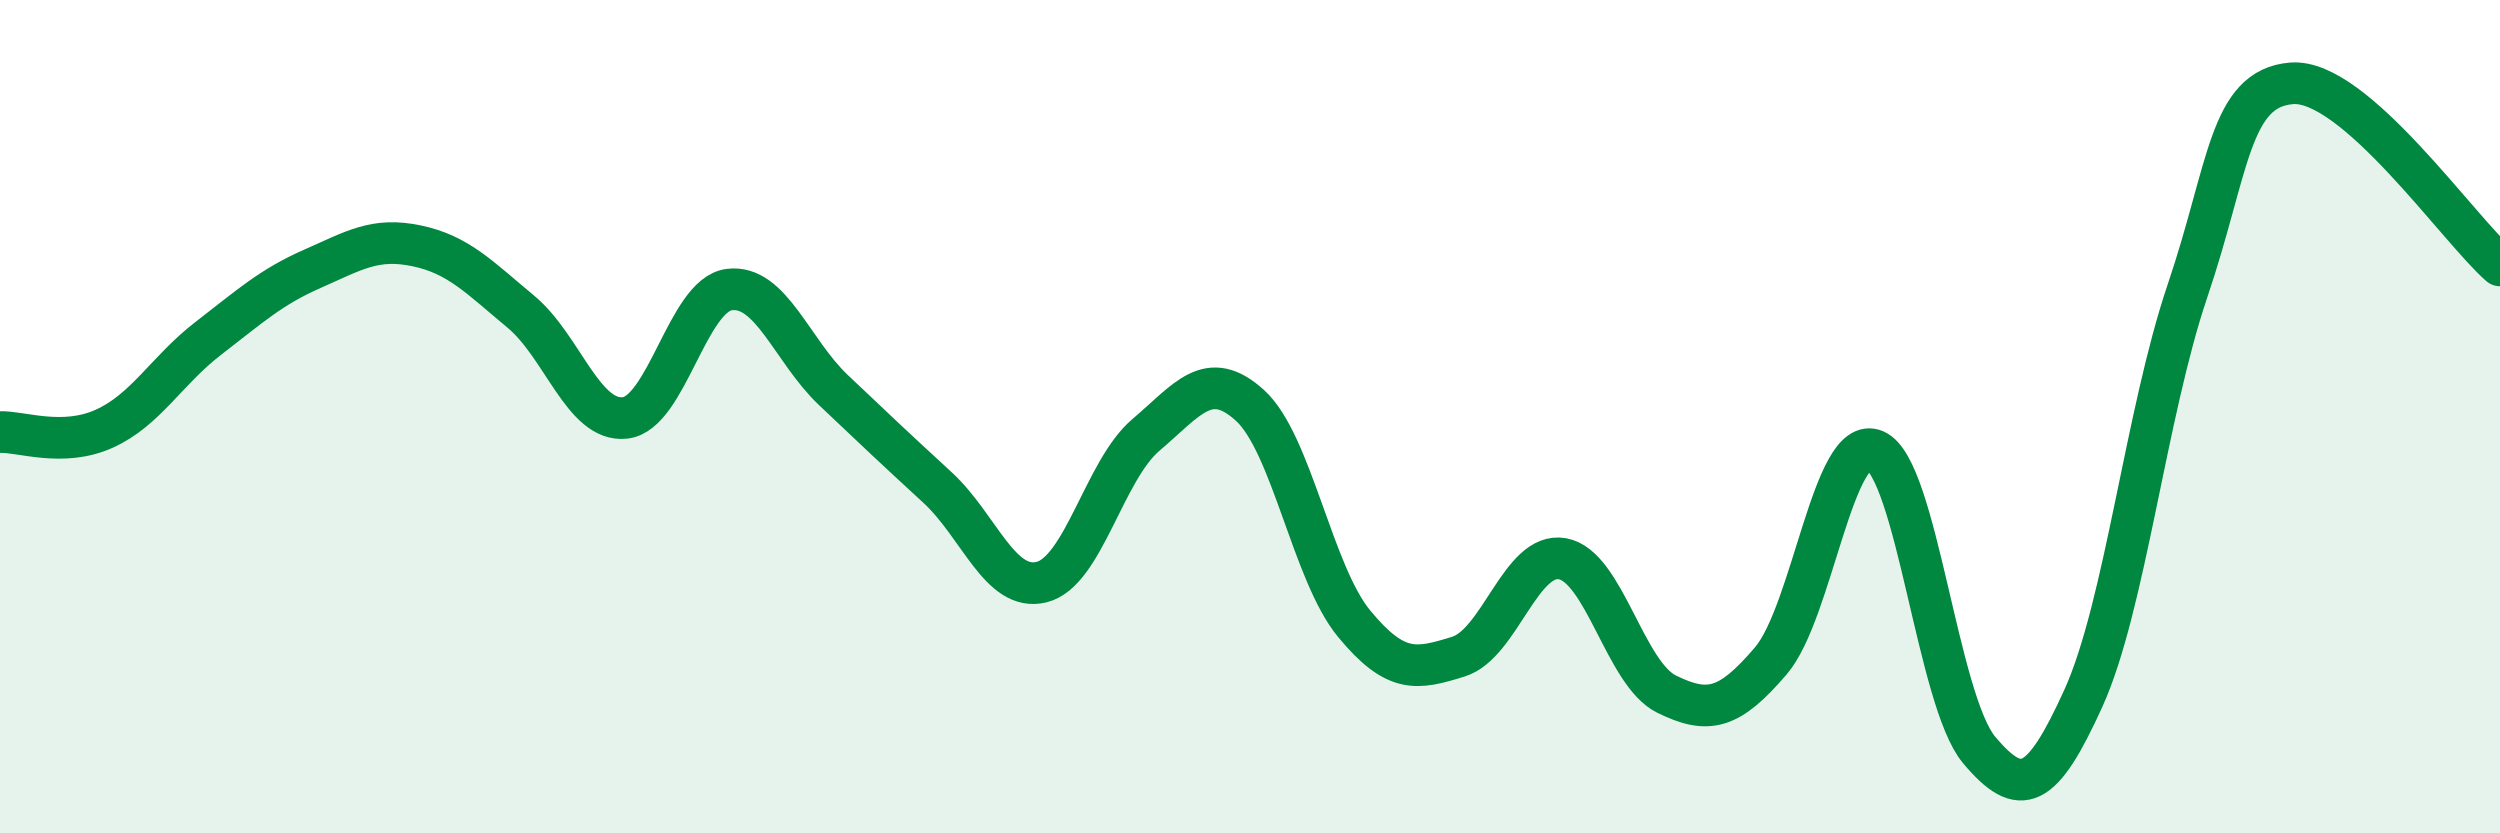
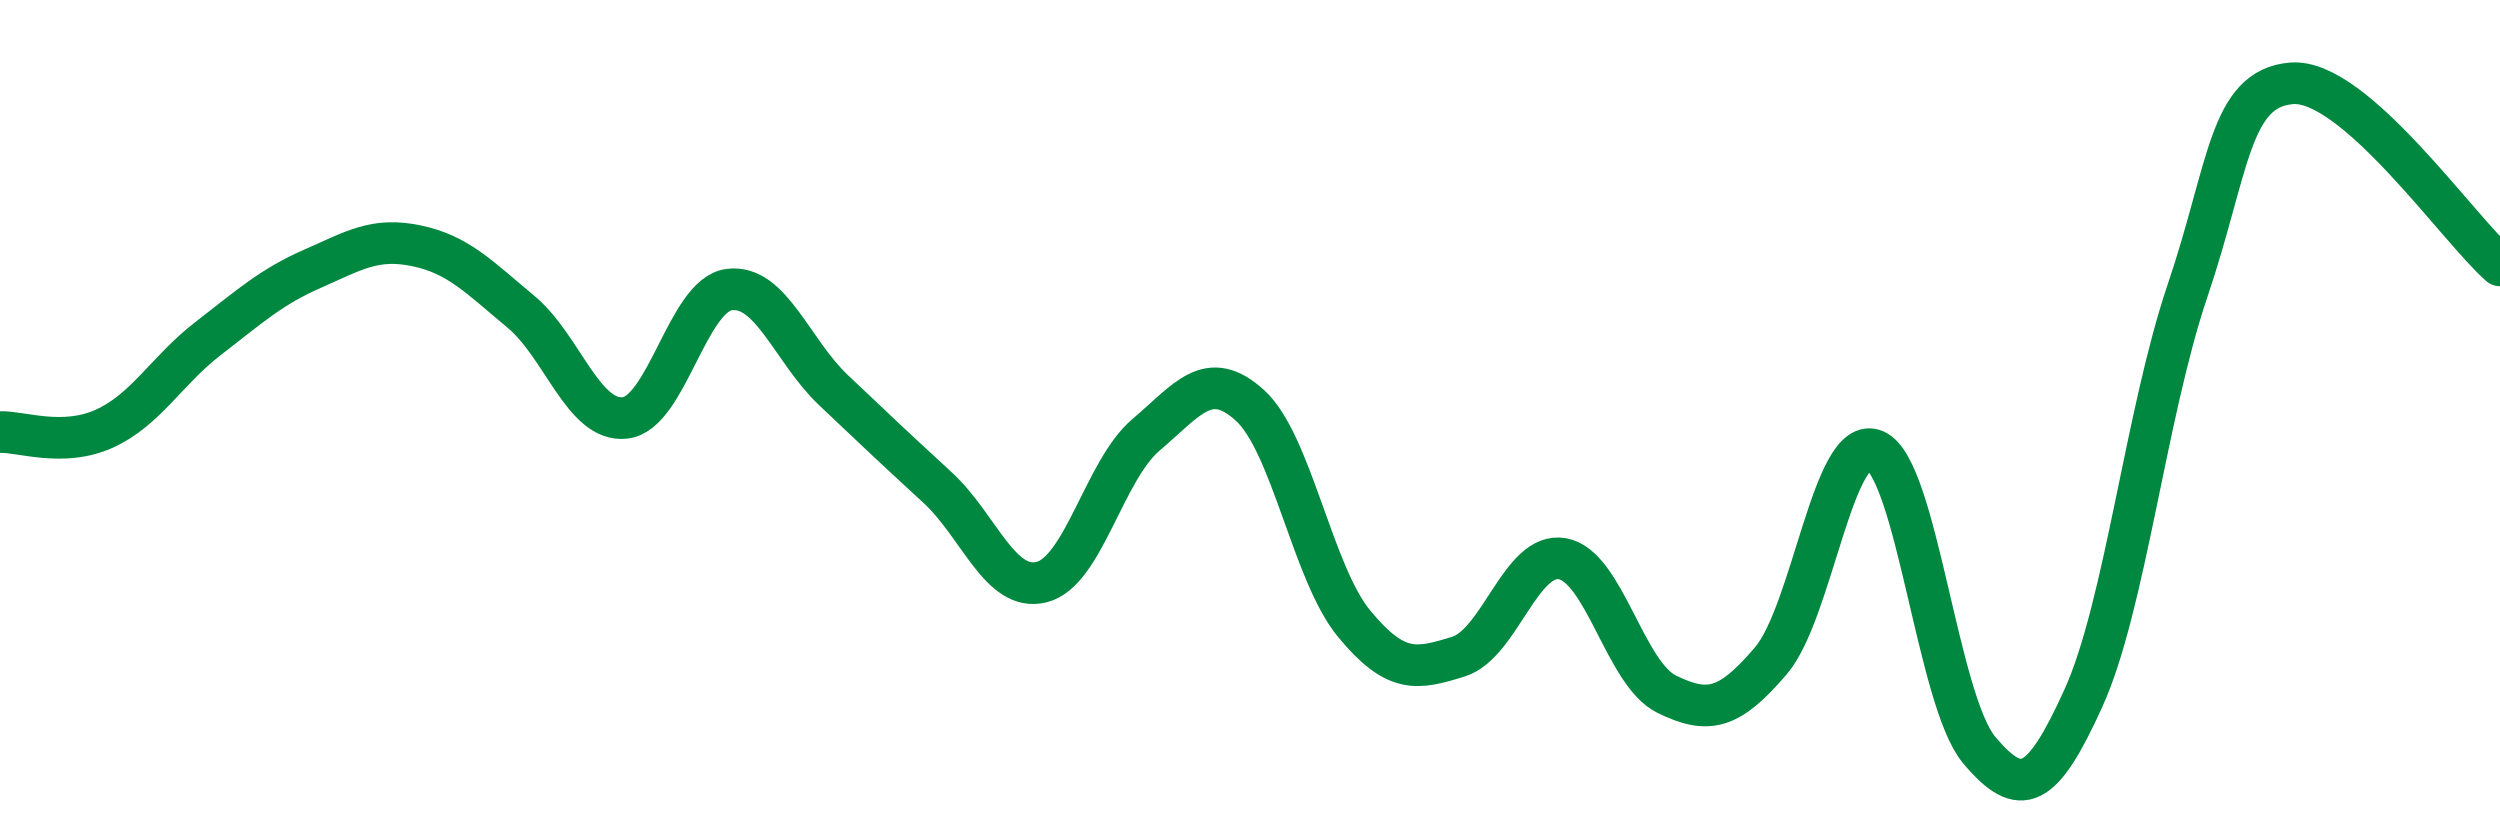
<svg xmlns="http://www.w3.org/2000/svg" width="60" height="20" viewBox="0 0 60 20">
-   <path d="M 0,10.37 C 0.5,10.35 1.5,10.74 2.5,10.29 C 3.5,9.84 4,8.89 5,8.12 C 6,7.35 6.5,6.89 7.5,6.45 C 8.5,6.01 9,5.69 10,5.9 C 11,6.11 11.5,6.65 12.5,7.48 C 13.5,8.31 14,10.14 15,10.03 C 16,9.92 16.5,7.08 17.5,6.95 C 18.5,6.82 19,8.41 20,9.36 C 21,10.31 21.5,10.78 22.5,11.7 C 23.5,12.62 24,14.22 25,13.97 C 26,13.72 26.5,11.29 27.5,10.44 C 28.5,9.59 29,8.82 30,9.73 C 31,10.64 31.5,13.76 32.5,14.97 C 33.5,16.18 34,16.07 35,15.76 C 36,15.45 36.5,13.23 37.5,13.41 C 38.5,13.59 39,16.17 40,16.66 C 41,17.15 41.5,17.03 42.5,15.86 C 43.5,14.69 44,10.38 45,10.81 C 46,11.24 46.5,16.81 47.5,18 C 48.5,19.19 49,18.96 50,16.76 C 51,14.56 51.5,9.93 52.5,6.98 C 53.5,4.03 53.5,2.12 55,2 C 56.5,1.88 59,5.5 60,6.37L60 20L0 20Z" fill="#008740" opacity="0.1" stroke-linecap="round" stroke-linejoin="round" />
  <path d="M 0,10.37 C 0.5,10.35 1.5,10.74 2.5,10.29 C 3.5,9.84 4,8.89 5,8.12 C 6,7.35 6.5,6.89 7.5,6.45 C 8.5,6.01 9,5.69 10,5.9 C 11,6.11 11.5,6.65 12.5,7.48 C 13.5,8.31 14,10.14 15,10.03 C 16,9.92 16.5,7.08 17.5,6.95 C 18.5,6.82 19,8.41 20,9.36 C 21,10.31 21.5,10.78 22.5,11.7 C 23.5,12.62 24,14.22 25,13.97 C 26,13.72 26.5,11.29 27.5,10.44 C 28.5,9.59 29,8.82 30,9.73 C 31,10.64 31.5,13.76 32.5,14.97 C 33.5,16.18 34,16.07 35,15.76 C 36,15.45 36.5,13.23 37.5,13.41 C 38.5,13.59 39,16.17 40,16.66 C 41,17.15 41.5,17.03 42.5,15.86 C 43.5,14.69 44,10.38 45,10.81 C 46,11.24 46.5,16.81 47.5,18 C 48.5,19.19 49,18.96 50,16.76 C 51,14.56 51.5,9.93 52.5,6.98 C 53.5,4.03 53.5,2.12 55,2 C 56.5,1.88 59,5.5 60,6.37" stroke="#008740" stroke-width="1" fill="none" stroke-linecap="round" stroke-linejoin="round" />
</svg>